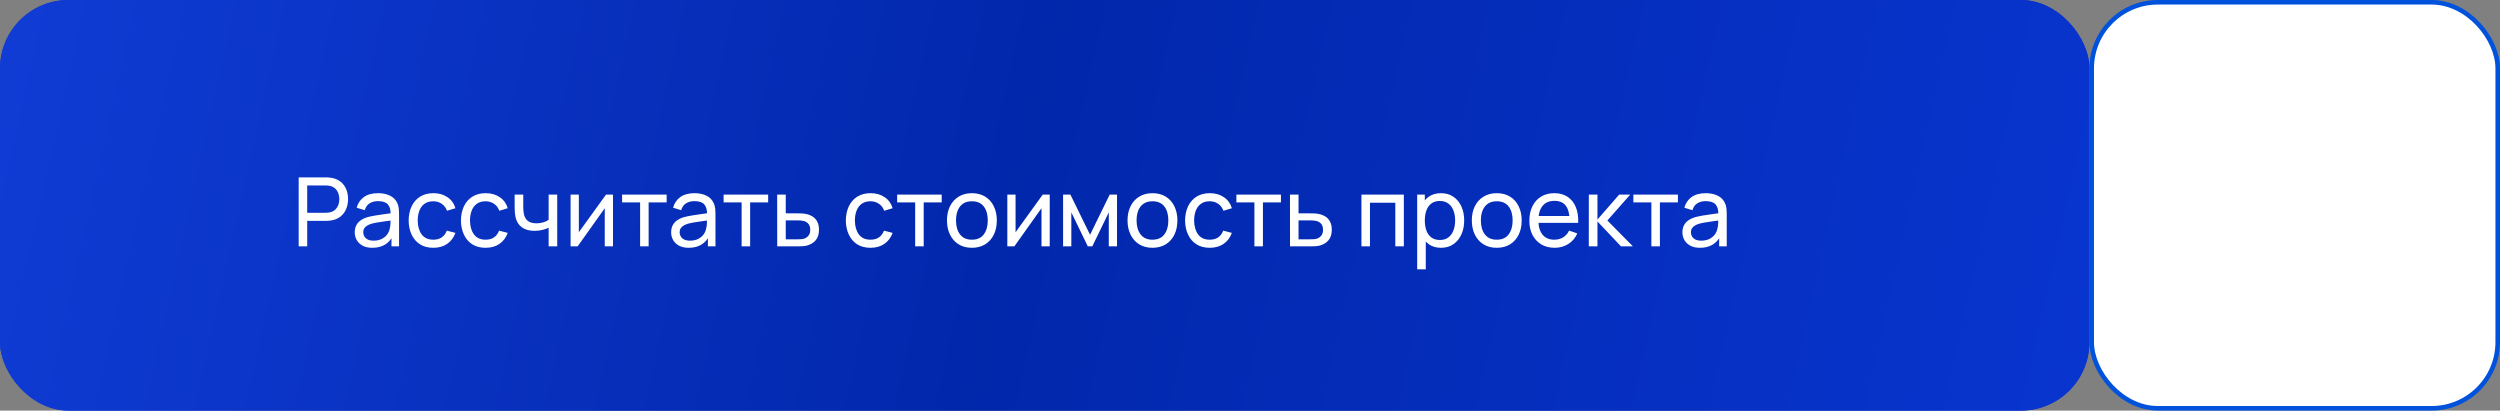
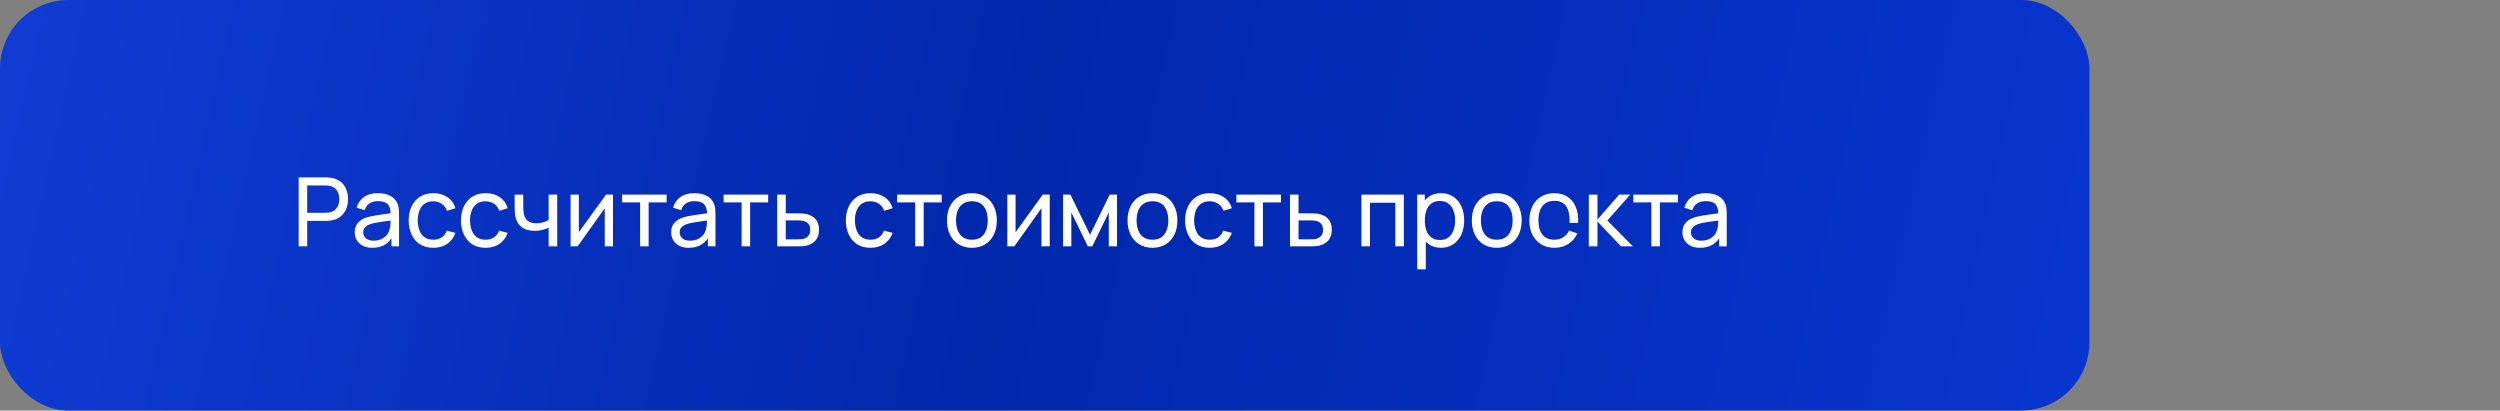
<svg xmlns="http://www.w3.org/2000/svg" width="548" height="90" viewBox="0 0 548 90" fill="none">
  <rect x="0" y="0" width="548" height="90" fill="#808080" stroke="none" />
-   <rect width="458" height="90" rx="15" fill="url(#paint0_linear_285_5501)" />
  <rect width="458" height="90" rx="15" fill="url(#paint1_linear_285_5501)" />
-   <rect x="458.5" y="0.5" width="89" height="89" rx="14.5" fill="white" stroke="#0052DC" />
-   <path d="M65.47 54V38.88H71.445C71.591 38.88 71.766 38.887 71.969 38.901C72.172 38.908 72.368 38.929 72.558 38.964C73.376 39.09 74.062 39.37 74.615 39.804C75.175 40.238 75.596 40.788 75.876 41.453C76.156 42.111 76.296 42.842 76.296 43.647C76.296 44.445 76.152 45.176 75.865 45.842C75.585 46.499 75.165 47.049 74.605 47.49C74.052 47.924 73.37 48.204 72.558 48.33C72.368 48.358 72.172 48.379 71.969 48.393C71.766 48.407 71.591 48.414 71.445 48.414H67.339V54H65.47ZM67.339 46.639H71.382C71.514 46.639 71.665 46.633 71.833 46.618C72.008 46.605 72.172 46.58 72.326 46.545C72.809 46.433 73.201 46.23 73.502 45.936C73.811 45.635 74.034 45.285 74.174 44.886C74.314 44.48 74.385 44.067 74.385 43.647C74.385 43.227 74.314 42.818 74.174 42.419C74.034 42.013 73.811 41.659 73.502 41.358C73.201 41.057 72.809 40.854 72.326 40.749C72.172 40.707 72.008 40.682 71.833 40.675C71.665 40.661 71.514 40.654 71.382 40.654H67.339V46.639ZM81.613 54.315C80.766 54.315 80.056 54.161 79.482 53.853C78.915 53.538 78.484 53.125 78.19 52.614C77.903 52.103 77.76 51.543 77.76 50.934C77.76 50.339 77.872 49.825 78.096 49.391C78.327 48.95 78.649 48.586 79.062 48.298C79.475 48.005 79.968 47.773 80.542 47.605C81.081 47.459 81.683 47.333 82.348 47.227C83.02 47.115 83.699 47.014 84.385 46.923C85.071 46.832 85.712 46.745 86.307 46.66L85.635 47.049C85.656 46.041 85.453 45.295 85.026 44.812C84.606 44.33 83.878 44.088 82.842 44.088C82.156 44.088 81.554 44.245 81.036 44.56C80.525 44.868 80.164 45.373 79.954 46.072L78.18 45.537C78.453 44.543 78.981 43.763 79.765 43.196C80.549 42.629 81.582 42.345 82.863 42.345C83.892 42.345 84.774 42.531 85.509 42.901C86.251 43.266 86.783 43.819 87.105 44.56C87.266 44.91 87.367 45.292 87.409 45.705C87.451 46.111 87.472 46.538 87.472 46.986V54H85.813V51.281L86.202 51.532C85.775 52.45 85.176 53.142 84.406 53.611C83.643 54.081 82.712 54.315 81.613 54.315ZM81.897 52.751C82.569 52.751 83.15 52.632 83.64 52.394C84.137 52.148 84.536 51.83 84.837 51.438C85.138 51.039 85.334 50.605 85.425 50.136C85.53 49.786 85.586 49.398 85.593 48.971C85.607 48.536 85.614 48.204 85.614 47.973L86.265 48.257C85.656 48.34 85.057 48.421 84.469 48.498C83.881 48.575 83.325 48.659 82.8 48.75C82.275 48.834 81.802 48.935 81.382 49.054C81.074 49.153 80.784 49.279 80.511 49.432C80.245 49.587 80.028 49.786 79.86 50.031C79.699 50.269 79.618 50.566 79.618 50.923C79.618 51.231 79.695 51.526 79.849 51.806C80.01 52.086 80.255 52.313 80.584 52.488C80.92 52.663 81.358 52.751 81.897 52.751ZM94.98 54.315C93.832 54.315 92.855 54.059 92.05 53.548C91.252 53.031 90.643 52.32 90.223 51.417C89.803 50.514 89.586 49.485 89.572 48.33C89.586 47.147 89.807 46.108 90.234 45.212C90.668 44.309 91.287 43.605 92.092 43.101C92.897 42.597 93.867 42.345 95.001 42.345C96.198 42.345 97.227 42.639 98.088 43.227C98.956 43.815 99.537 44.62 99.831 45.642L97.983 46.199C97.745 45.541 97.356 45.029 96.817 44.666C96.285 44.301 95.673 44.12 94.98 44.12C94.203 44.12 93.562 44.301 93.058 44.666C92.554 45.023 92.18 45.52 91.935 46.157C91.69 46.786 91.564 47.511 91.557 48.33C91.571 49.59 91.861 50.608 92.428 51.386C93.002 52.156 93.853 52.541 94.98 52.541C95.722 52.541 96.338 52.373 96.828 52.036C97.318 51.694 97.689 51.2 97.941 50.556L99.831 51.05C99.439 52.106 98.826 52.915 97.993 53.475C97.16 54.035 96.156 54.315 94.98 54.315ZM106.444 54.315C105.296 54.315 104.319 54.059 103.514 53.548C102.716 53.031 102.107 52.32 101.687 51.417C101.267 50.514 101.05 49.485 101.036 48.33C101.05 47.147 101.271 46.108 101.698 45.212C102.132 44.309 102.751 43.605 103.556 43.101C104.361 42.597 105.331 42.345 106.465 42.345C107.662 42.345 108.691 42.639 109.552 43.227C110.42 43.815 111.001 44.62 111.295 45.642L109.447 46.199C109.209 45.541 108.82 45.029 108.281 44.666C107.749 44.301 107.137 44.12 106.444 44.12C105.667 44.12 105.026 44.301 104.522 44.666C104.018 45.023 103.644 45.52 103.399 46.157C103.154 46.786 103.028 47.511 103.021 48.33C103.035 49.59 103.325 50.608 103.892 51.386C104.466 52.156 105.317 52.541 106.444 52.541C107.186 52.541 107.802 52.373 108.292 52.036C108.782 51.694 109.153 51.2 109.405 50.556L111.295 51.05C110.903 52.106 110.29 52.915 109.457 53.475C108.624 54.035 107.62 54.315 106.444 54.315ZM120.263 54V49.916C119.885 50.105 119.426 50.266 118.887 50.398C118.355 50.532 117.785 50.598 117.176 50.598C116.021 50.598 115.09 50.339 114.383 49.821C113.676 49.303 113.214 48.557 112.997 47.584C112.934 47.291 112.888 46.986 112.86 46.671C112.839 46.356 112.825 46.069 112.818 45.81C112.811 45.551 112.808 45.362 112.808 45.243V42.66H114.698V45.243C114.698 45.446 114.705 45.698 114.719 45.999C114.733 46.293 114.768 46.58 114.824 46.86C114.964 47.553 115.254 48.075 115.695 48.425C116.143 48.775 116.773 48.95 117.585 48.95C118.131 48.95 118.635 48.88 119.097 48.739C119.559 48.599 119.948 48.414 120.263 48.183V42.66H122.142V54H120.263ZM134.368 42.66V54H132.562V45.642L126.619 54H125.076V42.66H126.882V50.903L132.835 42.66H134.368ZM140.312 54V44.361H136.364V42.66H146.129V44.361H142.181V54H140.312ZM150.971 54.315C150.124 54.315 149.413 54.161 148.839 53.853C148.272 53.538 147.842 53.125 147.548 52.614C147.261 52.103 147.117 51.543 147.117 50.934C147.117 50.339 147.229 49.825 147.453 49.391C147.684 48.95 148.006 48.586 148.419 48.298C148.832 48.005 149.326 47.773 149.9 47.605C150.439 47.459 151.041 47.333 151.706 47.227C152.378 47.115 153.057 47.014 153.743 46.923C154.429 46.832 155.069 46.745 155.664 46.66L154.992 47.049C155.013 46.041 154.81 45.295 154.383 44.812C153.963 44.33 153.235 44.088 152.199 44.088C151.513 44.088 150.911 44.245 150.393 44.56C149.882 44.868 149.522 45.373 149.312 46.072L147.537 45.537C147.81 44.543 148.339 43.763 149.123 43.196C149.907 42.629 150.939 42.345 152.22 42.345C153.249 42.345 154.131 42.531 154.866 42.901C155.608 43.266 156.14 43.819 156.462 44.56C156.623 44.91 156.725 45.292 156.767 45.705C156.809 46.111 156.83 46.538 156.83 46.986V54H155.171V51.281L155.559 51.532C155.132 52.45 154.534 53.142 153.764 53.611C153.001 54.081 152.07 54.315 150.971 54.315ZM151.254 52.751C151.926 52.751 152.507 52.632 152.997 52.394C153.494 52.148 153.893 51.83 154.194 51.438C154.495 51.039 154.691 50.605 154.782 50.136C154.887 49.786 154.943 49.398 154.95 48.971C154.964 48.536 154.971 48.204 154.971 47.973L155.622 48.257C155.013 48.34 154.415 48.421 153.827 48.498C153.239 48.575 152.682 48.659 152.157 48.75C151.632 48.834 151.16 48.935 150.74 49.054C150.432 49.153 150.141 49.279 149.868 49.432C149.602 49.587 149.385 49.786 149.217 50.031C149.056 50.269 148.976 50.566 148.976 50.923C148.976 51.231 149.053 51.526 149.207 51.806C149.368 52.086 149.613 52.313 149.942 52.488C150.278 52.663 150.715 52.751 151.254 52.751ZM162.563 54V44.361H158.615V42.66H168.38V44.361H164.432V54H162.563ZM170.367 54L170.357 42.66H172.236V46.766H174.683C175.012 46.766 175.348 46.773 175.691 46.786C176.034 46.8 176.331 46.832 176.583 46.881C177.171 46.993 177.686 47.189 178.127 47.469C178.568 47.749 178.911 48.13 179.156 48.614C179.401 49.09 179.523 49.681 179.523 50.388C179.523 51.368 179.268 52.145 178.757 52.719C178.253 53.286 177.591 53.664 176.772 53.853C176.492 53.916 176.17 53.958 175.806 53.979C175.449 53.993 175.11 54 174.788 54H170.367ZM172.236 52.456H174.819C175.029 52.456 175.264 52.45 175.523 52.435C175.782 52.422 176.013 52.386 176.216 52.331C176.573 52.225 176.891 52.019 177.171 51.711C177.458 51.403 177.602 50.962 177.602 50.388C177.602 49.807 177.462 49.359 177.182 49.044C176.909 48.729 176.548 48.523 176.1 48.425C175.897 48.376 175.684 48.344 175.46 48.33C175.236 48.316 175.022 48.309 174.819 48.309H172.236V52.456ZM190.813 54.315C189.665 54.315 188.688 54.059 187.883 53.548C187.085 53.031 186.476 52.32 186.056 51.417C185.636 50.514 185.419 49.485 185.405 48.33C185.419 47.147 185.64 46.108 186.067 45.212C186.501 44.309 187.12 43.605 187.925 43.101C188.73 42.597 189.7 42.345 190.834 42.345C192.031 42.345 193.06 42.639 193.921 43.227C194.789 43.815 195.37 44.62 195.664 45.642L193.816 46.199C193.578 45.541 193.189 45.029 192.65 44.666C192.118 44.301 191.506 44.12 190.813 44.12C190.036 44.12 189.395 44.301 188.891 44.666C188.387 45.023 188.013 45.52 187.768 46.157C187.523 46.786 187.397 47.511 187.39 48.33C187.404 49.59 187.694 50.608 188.261 51.386C188.835 52.156 189.686 52.541 190.813 52.541C191.555 52.541 192.171 52.373 192.661 52.036C193.151 51.694 193.522 51.2 193.774 50.556L195.664 51.05C195.272 52.106 194.659 52.915 193.826 53.475C192.993 54.035 191.989 54.315 190.813 54.315ZM200.605 54V44.361H196.657V42.66H206.422V44.361H202.474V54H200.605ZM213.034 54.315C211.907 54.315 210.934 54.059 210.115 53.548C209.303 53.038 208.677 52.331 208.236 51.428C207.795 50.525 207.574 49.489 207.574 48.319C207.574 47.13 207.798 46.087 208.246 45.191C208.694 44.294 209.328 43.598 210.147 43.101C210.966 42.597 211.928 42.345 213.034 42.345C214.168 42.345 215.145 42.6 215.964 43.111C216.783 43.615 217.409 44.319 217.843 45.222C218.284 46.118 218.505 47.151 218.505 48.319C218.505 49.502 218.284 50.545 217.843 51.449C217.402 52.344 216.772 53.048 215.953 53.559C215.134 54.063 214.161 54.315 213.034 54.315ZM213.034 52.541C214.21 52.541 215.085 52.148 215.659 51.364C216.233 50.581 216.52 49.566 216.52 48.319C216.52 47.038 216.23 46.02 215.649 45.264C215.068 44.501 214.196 44.12 213.034 44.12C212.243 44.12 211.592 44.298 211.081 44.655C210.57 45.012 210.189 45.505 209.937 46.136C209.685 46.766 209.559 47.493 209.559 48.319C209.559 49.593 209.853 50.615 210.441 51.386C211.029 52.156 211.893 52.541 213.034 52.541ZM230.099 42.66V54H228.293V45.642L222.35 54H220.806V42.66H222.612V50.903L228.566 42.66H230.099ZM233.029 54V42.66H234.635L238.94 51.459L243.245 42.66H244.852V54H243.046V46.556L239.434 54H238.447L234.835 46.556V54H233.029ZM252.614 54.315C251.487 54.315 250.514 54.059 249.695 53.548C248.883 53.038 248.257 52.331 247.816 51.428C247.375 50.525 247.154 49.489 247.154 48.319C247.154 47.13 247.378 46.087 247.826 45.191C248.274 44.294 248.908 43.598 249.727 43.101C250.546 42.597 251.508 42.345 252.614 42.345C253.748 42.345 254.725 42.6 255.544 43.111C256.363 43.615 256.989 44.319 257.423 45.222C257.864 46.118 258.085 47.151 258.085 48.319C258.085 49.502 257.864 50.545 257.423 51.449C256.982 52.344 256.352 53.048 255.533 53.559C254.714 54.063 253.741 54.315 252.614 54.315ZM252.614 52.541C253.79 52.541 254.665 52.148 255.239 51.364C255.813 50.581 256.1 49.566 256.1 48.319C256.1 47.038 255.81 46.02 255.229 45.264C254.648 44.501 253.776 44.12 252.614 44.12C251.823 44.12 251.172 44.298 250.661 44.655C250.15 45.012 249.769 45.505 249.517 46.136C249.265 46.766 249.139 47.493 249.139 48.319C249.139 49.593 249.433 50.615 250.021 51.386C250.609 52.156 251.473 52.541 252.614 52.541ZM265.174 54.315C264.026 54.315 263.05 54.059 262.245 53.548C261.447 53.031 260.838 52.32 260.418 51.417C259.998 50.514 259.781 49.485 259.767 48.33C259.781 47.147 260.001 46.108 260.428 45.212C260.862 44.309 261.482 43.605 262.287 43.101C263.092 42.597 264.061 42.345 265.195 42.345C266.392 42.345 267.421 42.639 268.282 43.227C269.15 43.815 269.731 44.62 270.025 45.642L268.177 46.199C267.939 45.541 267.551 45.029 267.012 44.666C266.48 44.301 265.867 44.12 265.174 44.12C264.397 44.12 263.757 44.301 263.253 44.666C262.749 45.023 262.374 45.52 262.129 46.157C261.884 46.786 261.758 47.511 261.751 48.33C261.765 49.59 262.056 50.608 262.623 51.386C263.197 52.156 264.047 52.541 265.174 52.541C265.916 52.541 266.532 52.373 267.022 52.036C267.512 51.694 267.883 51.2 268.135 50.556L270.025 51.05C269.633 52.106 269.021 52.915 268.188 53.475C267.355 54.035 266.35 54.315 265.174 54.315ZM274.966 54V44.361H271.018V42.66H280.783V44.361H276.835V54H274.966ZM282.771 54L282.76 42.66H284.64V46.766H287.086C287.415 46.766 287.751 46.773 288.094 46.786C288.437 46.8 288.735 46.832 288.987 46.881C289.575 46.993 290.089 47.189 290.53 47.469C290.971 47.749 291.314 48.13 291.559 48.614C291.804 49.09 291.927 49.681 291.927 50.388C291.927 51.368 291.671 52.145 291.16 52.719C290.656 53.286 289.995 53.664 289.176 53.853C288.896 53.916 288.574 53.958 288.21 53.979C287.853 53.993 287.513 54 287.191 54H282.771ZM284.64 52.456H287.223C287.433 52.456 287.667 52.45 287.926 52.435C288.185 52.422 288.416 52.386 288.619 52.331C288.976 52.225 289.295 52.019 289.575 51.711C289.862 51.403 290.005 50.962 290.005 50.388C290.005 49.807 289.865 49.359 289.585 49.044C289.312 48.729 288.952 48.523 288.504 48.425C288.301 48.376 288.087 48.344 287.863 48.33C287.639 48.316 287.426 48.309 287.223 48.309H284.64V52.456ZM298.428 54V42.66H307.721V54H305.852V44.434H300.297V54H298.428ZM315.869 54.315C314.805 54.315 313.909 54.053 313.181 53.528C312.453 52.995 311.9 52.278 311.522 51.375C311.151 50.465 310.966 49.447 310.966 48.319C310.966 47.178 311.151 46.157 311.522 45.254C311.9 44.35 312.453 43.64 313.181 43.122C313.916 42.604 314.816 42.345 315.88 42.345C316.93 42.345 317.833 42.608 318.589 43.133C319.352 43.651 319.936 44.361 320.342 45.264C320.748 46.167 320.951 47.185 320.951 48.319C320.951 49.453 320.748 50.472 320.342 51.375C319.936 52.278 319.352 52.995 318.589 53.528C317.833 54.053 316.926 54.315 315.869 54.315ZM310.651 59.04V42.66H312.32V51.008H312.53V59.04H310.651ZM315.638 52.603C316.387 52.603 317.007 52.414 317.497 52.036C317.987 51.658 318.354 51.148 318.599 50.504C318.844 49.852 318.967 49.124 318.967 48.319C318.967 47.522 318.844 46.8 318.599 46.157C318.361 45.513 317.99 45.002 317.486 44.623C316.989 44.245 316.356 44.056 315.586 44.056C314.851 44.056 314.242 44.239 313.759 44.602C313.276 44.959 312.915 45.46 312.677 46.104C312.439 46.741 312.32 47.48 312.32 48.319C312.32 49.145 312.436 49.884 312.667 50.535C312.905 51.179 313.269 51.687 313.759 52.057C314.249 52.422 314.875 52.603 315.638 52.603ZM328.083 54.315C326.956 54.315 325.983 54.059 325.164 53.548C324.352 53.038 323.726 52.331 323.285 51.428C322.844 50.525 322.623 49.489 322.623 48.319C322.623 47.13 322.847 46.087 323.295 45.191C323.743 44.294 324.377 43.598 325.196 43.101C326.015 42.597 326.977 42.345 328.083 42.345C329.217 42.345 330.194 42.6 331.013 43.111C331.832 43.615 332.458 44.319 332.892 45.222C333.333 46.118 333.554 47.151 333.554 48.319C333.554 49.502 333.333 50.545 332.892 51.449C332.451 52.344 331.821 53.048 331.002 53.559C330.183 54.063 329.21 54.315 328.083 54.315ZM328.083 52.541C329.259 52.541 330.134 52.148 330.708 51.364C331.282 50.581 331.569 49.566 331.569 48.319C331.569 47.038 331.279 46.02 330.698 45.264C330.117 44.501 329.245 44.12 328.083 44.12C327.292 44.12 326.641 44.298 326.13 44.655C325.619 45.012 325.238 45.505 324.986 46.136C324.734 46.766 324.608 47.493 324.608 48.319C324.608 49.593 324.902 50.615 325.49 51.386C326.078 52.156 326.942 52.541 328.083 52.541ZM340.78 54.315C339.667 54.315 338.694 54.07 337.861 53.58C337.035 53.083 336.391 52.394 335.929 51.511C335.467 50.623 335.236 49.587 335.236 48.404C335.236 47.164 335.463 46.093 335.918 45.191C336.373 44.281 337.007 43.581 337.819 43.09C338.638 42.593 339.597 42.345 340.696 42.345C341.837 42.345 342.806 42.608 343.604 43.133C344.409 43.657 345.011 44.407 345.41 45.38C345.816 46.352 345.991 47.511 345.935 48.855H344.045V48.183C344.024 46.79 343.741 45.751 343.195 45.065C342.649 44.371 341.837 44.025 340.759 44.025C339.604 44.025 338.725 44.396 338.123 45.138C337.521 45.88 337.22 46.944 337.22 48.33C337.22 49.667 337.521 50.703 338.123 51.438C338.725 52.173 339.583 52.541 340.696 52.541C341.445 52.541 342.096 52.369 342.649 52.026C343.202 51.683 343.636 51.19 343.951 50.545L345.746 51.165C345.305 52.166 344.64 52.943 343.751 53.496C342.869 54.042 341.879 54.315 340.78 54.315ZM336.59 48.855V47.353H344.969V48.855H336.59ZM348.262 54L348.273 42.66H350.163V48.12L354.919 42.66H357.345L352.336 48.33L357.933 54H355.318L350.163 48.54V54H348.262ZM361.981 54V44.361H358.033V42.66H367.798V44.361H363.85V54H361.981ZM372.64 54.315C371.793 54.315 371.082 54.161 370.508 53.853C369.941 53.538 369.511 53.125 369.217 52.614C368.93 52.103 368.786 51.543 368.786 50.934C368.786 50.339 368.898 49.825 369.122 49.391C369.353 48.95 369.675 48.586 370.088 48.298C370.501 48.005 370.995 47.773 371.569 47.605C372.108 47.459 372.71 47.333 373.375 47.227C374.047 47.115 374.726 47.014 375.412 46.923C376.098 46.832 376.738 46.745 377.333 46.66L376.661 47.049C376.682 46.041 376.479 45.295 376.052 44.812C375.632 44.33 374.904 44.088 373.868 44.088C373.182 44.088 372.58 44.245 372.062 44.56C371.551 44.868 371.191 45.373 370.981 46.072L369.206 45.537C369.479 44.543 370.008 43.763 370.792 43.196C371.576 42.629 372.608 42.345 373.889 42.345C374.918 42.345 375.8 42.531 376.535 42.901C377.277 43.266 377.809 43.819 378.131 44.56C378.292 44.91 378.394 45.292 378.436 45.705C378.478 46.111 378.499 46.538 378.499 46.986V54H376.84V51.281L377.228 51.532C376.801 52.45 376.203 53.142 375.433 53.611C374.67 54.081 373.739 54.315 372.64 54.315ZM372.923 52.751C373.595 52.751 374.176 52.632 374.666 52.394C375.163 52.148 375.562 51.83 375.863 51.438C376.164 51.039 376.36 50.605 376.451 50.136C376.556 49.786 376.612 49.398 376.619 48.971C376.633 48.536 376.64 48.204 376.64 47.973L377.291 48.257C376.682 48.34 376.084 48.421 375.496 48.498C374.908 48.575 374.351 48.659 373.826 48.75C373.301 48.834 372.829 48.935 372.409 49.054C372.101 49.153 371.81 49.279 371.537 49.432C371.271 49.587 371.054 49.786 370.886 50.031C370.725 50.269 370.645 50.566 370.645 50.923C370.645 51.231 370.722 51.526 370.876 51.806C371.037 52.086 371.282 52.313 371.611 52.488C371.947 52.663 372.384 52.751 372.923 52.751Z" fill="white" />
+   <path d="M65.47 54V38.88H71.445C71.591 38.88 71.766 38.887 71.969 38.901C72.172 38.908 72.368 38.929 72.558 38.964C73.376 39.09 74.062 39.37 74.615 39.804C75.175 40.238 75.596 40.788 75.876 41.453C76.156 42.111 76.296 42.842 76.296 43.647C76.296 44.445 76.152 45.176 75.865 45.842C75.585 46.499 75.165 47.049 74.605 47.49C74.052 47.924 73.37 48.204 72.558 48.33C72.368 48.358 72.172 48.379 71.969 48.393C71.766 48.407 71.591 48.414 71.445 48.414H67.339V54H65.47ZM67.339 46.639H71.382C71.514 46.639 71.665 46.633 71.833 46.618C72.008 46.605 72.172 46.58 72.326 46.545C72.809 46.433 73.201 46.23 73.502 45.936C73.811 45.635 74.034 45.285 74.174 44.886C74.314 44.48 74.385 44.067 74.385 43.647C74.385 43.227 74.314 42.818 74.174 42.419C74.034 42.013 73.811 41.659 73.502 41.358C73.201 41.057 72.809 40.854 72.326 40.749C72.172 40.707 72.008 40.682 71.833 40.675C71.665 40.661 71.514 40.654 71.382 40.654H67.339V46.639ZM81.613 54.315C80.766 54.315 80.056 54.161 79.482 53.853C78.915 53.538 78.484 53.125 78.19 52.614C77.903 52.103 77.76 51.543 77.76 50.934C77.76 50.339 77.872 49.825 78.096 49.391C78.327 48.95 78.649 48.586 79.062 48.298C79.475 48.005 79.968 47.773 80.542 47.605C81.081 47.459 81.683 47.333 82.348 47.227C83.02 47.115 83.699 47.014 84.385 46.923C85.071 46.832 85.712 46.745 86.307 46.66L85.635 47.049C85.656 46.041 85.453 45.295 85.026 44.812C84.606 44.33 83.878 44.088 82.842 44.088C82.156 44.088 81.554 44.245 81.036 44.56C80.525 44.868 80.164 45.373 79.954 46.072L78.18 45.537C78.453 44.543 78.981 43.763 79.765 43.196C80.549 42.629 81.582 42.345 82.863 42.345C83.892 42.345 84.774 42.531 85.509 42.901C86.251 43.266 86.783 43.819 87.105 44.56C87.266 44.91 87.367 45.292 87.409 45.705C87.451 46.111 87.472 46.538 87.472 46.986V54H85.813V51.281L86.202 51.532C85.775 52.45 85.176 53.142 84.406 53.611C83.643 54.081 82.712 54.315 81.613 54.315ZM81.897 52.751C82.569 52.751 83.15 52.632 83.64 52.394C84.137 52.148 84.536 51.83 84.837 51.438C85.138 51.039 85.334 50.605 85.425 50.136C85.53 49.786 85.586 49.398 85.593 48.971C85.607 48.536 85.614 48.204 85.614 47.973L86.265 48.257C85.656 48.34 85.057 48.421 84.469 48.498C83.881 48.575 83.325 48.659 82.8 48.75C82.275 48.834 81.802 48.935 81.382 49.054C81.074 49.153 80.784 49.279 80.511 49.432C80.245 49.587 80.028 49.786 79.86 50.031C79.699 50.269 79.618 50.566 79.618 50.923C79.618 51.231 79.695 51.526 79.849 51.806C80.01 52.086 80.255 52.313 80.584 52.488C80.92 52.663 81.358 52.751 81.897 52.751ZM94.98 54.315C93.832 54.315 92.855 54.059 92.05 53.548C91.252 53.031 90.643 52.32 90.223 51.417C89.803 50.514 89.586 49.485 89.572 48.33C89.586 47.147 89.807 46.108 90.234 45.212C90.668 44.309 91.287 43.605 92.092 43.101C92.897 42.597 93.867 42.345 95.001 42.345C96.198 42.345 97.227 42.639 98.088 43.227C98.956 43.815 99.537 44.62 99.831 45.642L97.983 46.199C97.745 45.541 97.356 45.029 96.817 44.666C96.285 44.301 95.673 44.12 94.98 44.12C94.203 44.12 93.562 44.301 93.058 44.666C92.554 45.023 92.18 45.52 91.935 46.157C91.69 46.786 91.564 47.511 91.557 48.33C91.571 49.59 91.861 50.608 92.428 51.386C93.002 52.156 93.853 52.541 94.98 52.541C95.722 52.541 96.338 52.373 96.828 52.036C97.318 51.694 97.689 51.2 97.941 50.556L99.831 51.05C99.439 52.106 98.826 52.915 97.993 53.475C97.16 54.035 96.156 54.315 94.98 54.315ZM106.444 54.315C105.296 54.315 104.319 54.059 103.514 53.548C102.716 53.031 102.107 52.32 101.687 51.417C101.267 50.514 101.05 49.485 101.036 48.33C101.05 47.147 101.271 46.108 101.698 45.212C102.132 44.309 102.751 43.605 103.556 43.101C104.361 42.597 105.331 42.345 106.465 42.345C107.662 42.345 108.691 42.639 109.552 43.227C110.42 43.815 111.001 44.62 111.295 45.642L109.447 46.199C109.209 45.541 108.82 45.029 108.281 44.666C107.749 44.301 107.137 44.12 106.444 44.12C105.667 44.12 105.026 44.301 104.522 44.666C104.018 45.023 103.644 45.52 103.399 46.157C103.154 46.786 103.028 47.511 103.021 48.33C103.035 49.59 103.325 50.608 103.892 51.386C104.466 52.156 105.317 52.541 106.444 52.541C107.186 52.541 107.802 52.373 108.292 52.036C108.782 51.694 109.153 51.2 109.405 50.556L111.295 51.05C110.903 52.106 110.29 52.915 109.457 53.475C108.624 54.035 107.62 54.315 106.444 54.315ZM120.263 54V49.916C119.885 50.105 119.426 50.266 118.887 50.398C118.355 50.532 117.785 50.598 117.176 50.598C116.021 50.598 115.09 50.339 114.383 49.821C113.676 49.303 113.214 48.557 112.997 47.584C112.934 47.291 112.888 46.986 112.86 46.671C112.839 46.356 112.825 46.069 112.818 45.81C112.811 45.551 112.808 45.362 112.808 45.243V42.66H114.698V45.243C114.698 45.446 114.705 45.698 114.719 45.999C114.733 46.293 114.768 46.58 114.824 46.86C114.964 47.553 115.254 48.075 115.695 48.425C116.143 48.775 116.773 48.95 117.585 48.95C118.131 48.95 118.635 48.88 119.097 48.739C119.559 48.599 119.948 48.414 120.263 48.183V42.66H122.142V54H120.263ZM134.368 42.66V54H132.562V45.642L126.619 54H125.076V42.66H126.882V50.903L132.835 42.66H134.368ZM140.312 54V44.361H136.364V42.66H146.129V44.361H142.181V54H140.312ZM150.971 54.315C150.124 54.315 149.413 54.161 148.839 53.853C148.272 53.538 147.842 53.125 147.548 52.614C147.261 52.103 147.117 51.543 147.117 50.934C147.117 50.339 147.229 49.825 147.453 49.391C147.684 48.95 148.006 48.586 148.419 48.298C148.832 48.005 149.326 47.773 149.9 47.605C150.439 47.459 151.041 47.333 151.706 47.227C152.378 47.115 153.057 47.014 153.743 46.923C154.429 46.832 155.069 46.745 155.664 46.66L154.992 47.049C155.013 46.041 154.81 45.295 154.383 44.812C153.963 44.33 153.235 44.088 152.199 44.088C151.513 44.088 150.911 44.245 150.393 44.56C149.882 44.868 149.522 45.373 149.312 46.072L147.537 45.537C147.81 44.543 148.339 43.763 149.123 43.196C149.907 42.629 150.939 42.345 152.22 42.345C153.249 42.345 154.131 42.531 154.866 42.901C155.608 43.266 156.14 43.819 156.462 44.56C156.623 44.91 156.725 45.292 156.767 45.705C156.809 46.111 156.83 46.538 156.83 46.986V54H155.171V51.281L155.559 51.532C155.132 52.45 154.534 53.142 153.764 53.611C153.001 54.081 152.07 54.315 150.971 54.315ZM151.254 52.751C151.926 52.751 152.507 52.632 152.997 52.394C153.494 52.148 153.893 51.83 154.194 51.438C154.495 51.039 154.691 50.605 154.782 50.136C154.887 49.786 154.943 49.398 154.95 48.971C154.964 48.536 154.971 48.204 154.971 47.973L155.622 48.257C155.013 48.34 154.415 48.421 153.827 48.498C153.239 48.575 152.682 48.659 152.157 48.75C151.632 48.834 151.16 48.935 150.74 49.054C150.432 49.153 150.141 49.279 149.868 49.432C149.602 49.587 149.385 49.786 149.217 50.031C149.056 50.269 148.976 50.566 148.976 50.923C148.976 51.231 149.053 51.526 149.207 51.806C149.368 52.086 149.613 52.313 149.942 52.488C150.278 52.663 150.715 52.751 151.254 52.751ZM162.563 54V44.361H158.615V42.66H168.38V44.361H164.432V54H162.563ZM170.367 54L170.357 42.66H172.236V46.766H174.683C175.012 46.766 175.348 46.773 175.691 46.786C176.034 46.8 176.331 46.832 176.583 46.881C177.171 46.993 177.686 47.189 178.127 47.469C178.568 47.749 178.911 48.13 179.156 48.614C179.401 49.09 179.523 49.681 179.523 50.388C179.523 51.368 179.268 52.145 178.757 52.719C178.253 53.286 177.591 53.664 176.772 53.853C176.492 53.916 176.17 53.958 175.806 53.979C175.449 53.993 175.11 54 174.788 54H170.367ZM172.236 52.456H174.819C175.029 52.456 175.264 52.45 175.523 52.435C175.782 52.422 176.013 52.386 176.216 52.331C176.573 52.225 176.891 52.019 177.171 51.711C177.458 51.403 177.602 50.962 177.602 50.388C177.602 49.807 177.462 49.359 177.182 49.044C176.909 48.729 176.548 48.523 176.1 48.425C175.897 48.376 175.684 48.344 175.46 48.33C175.236 48.316 175.022 48.309 174.819 48.309H172.236V52.456ZM190.813 54.315C189.665 54.315 188.688 54.059 187.883 53.548C187.085 53.031 186.476 52.32 186.056 51.417C185.636 50.514 185.419 49.485 185.405 48.33C185.419 47.147 185.64 46.108 186.067 45.212C186.501 44.309 187.12 43.605 187.925 43.101C188.73 42.597 189.7 42.345 190.834 42.345C192.031 42.345 193.06 42.639 193.921 43.227C194.789 43.815 195.37 44.62 195.664 45.642L193.816 46.199C193.578 45.541 193.189 45.029 192.65 44.666C192.118 44.301 191.506 44.12 190.813 44.12C190.036 44.12 189.395 44.301 188.891 44.666C188.387 45.023 188.013 45.52 187.768 46.157C187.523 46.786 187.397 47.511 187.39 48.33C187.404 49.59 187.694 50.608 188.261 51.386C188.835 52.156 189.686 52.541 190.813 52.541C191.555 52.541 192.171 52.373 192.661 52.036C193.151 51.694 193.522 51.2 193.774 50.556L195.664 51.05C195.272 52.106 194.659 52.915 193.826 53.475C192.993 54.035 191.989 54.315 190.813 54.315ZM200.605 54V44.361H196.657V42.66H206.422V44.361H202.474V54H200.605ZM213.034 54.315C211.907 54.315 210.934 54.059 210.115 53.548C209.303 53.038 208.677 52.331 208.236 51.428C207.795 50.525 207.574 49.489 207.574 48.319C207.574 47.13 207.798 46.087 208.246 45.191C208.694 44.294 209.328 43.598 210.147 43.101C210.966 42.597 211.928 42.345 213.034 42.345C214.168 42.345 215.145 42.6 215.964 43.111C216.783 43.615 217.409 44.319 217.843 45.222C218.284 46.118 218.505 47.151 218.505 48.319C218.505 49.502 218.284 50.545 217.843 51.449C217.402 52.344 216.772 53.048 215.953 53.559C215.134 54.063 214.161 54.315 213.034 54.315ZM213.034 52.541C214.21 52.541 215.085 52.148 215.659 51.364C216.233 50.581 216.52 49.566 216.52 48.319C216.52 47.038 216.23 46.02 215.649 45.264C215.068 44.501 214.196 44.12 213.034 44.12C212.243 44.12 211.592 44.298 211.081 44.655C210.57 45.012 210.189 45.505 209.937 46.136C209.685 46.766 209.559 47.493 209.559 48.319C209.559 49.593 209.853 50.615 210.441 51.386C211.029 52.156 211.893 52.541 213.034 52.541ZM230.099 42.66V54H228.293V45.642L222.35 54H220.806V42.66H222.612V50.903L228.566 42.66H230.099ZM233.029 54V42.66H234.635L238.94 51.459L243.245 42.66H244.852V54H243.046V46.556L239.434 54H238.447L234.835 46.556V54H233.029ZM252.614 54.315C251.487 54.315 250.514 54.059 249.695 53.548C248.883 53.038 248.257 52.331 247.816 51.428C247.375 50.525 247.154 49.489 247.154 48.319C247.154 47.13 247.378 46.087 247.826 45.191C248.274 44.294 248.908 43.598 249.727 43.101C250.546 42.597 251.508 42.345 252.614 42.345C253.748 42.345 254.725 42.6 255.544 43.111C256.363 43.615 256.989 44.319 257.423 45.222C257.864 46.118 258.085 47.151 258.085 48.319C258.085 49.502 257.864 50.545 257.423 51.449C256.982 52.344 256.352 53.048 255.533 53.559C254.714 54.063 253.741 54.315 252.614 54.315ZM252.614 52.541C253.79 52.541 254.665 52.148 255.239 51.364C255.813 50.581 256.1 49.566 256.1 48.319C256.1 47.038 255.81 46.02 255.229 45.264C254.648 44.501 253.776 44.12 252.614 44.12C251.823 44.12 251.172 44.298 250.661 44.655C250.15 45.012 249.769 45.505 249.517 46.136C249.265 46.766 249.139 47.493 249.139 48.319C249.139 49.593 249.433 50.615 250.021 51.386C250.609 52.156 251.473 52.541 252.614 52.541ZM265.174 54.315C264.026 54.315 263.05 54.059 262.245 53.548C261.447 53.031 260.838 52.32 260.418 51.417C259.998 50.514 259.781 49.485 259.767 48.33C259.781 47.147 260.001 46.108 260.428 45.212C260.862 44.309 261.482 43.605 262.287 43.101C263.092 42.597 264.061 42.345 265.195 42.345C266.392 42.345 267.421 42.639 268.282 43.227C269.15 43.815 269.731 44.62 270.025 45.642L268.177 46.199C267.939 45.541 267.551 45.029 267.012 44.666C266.48 44.301 265.867 44.12 265.174 44.12C264.397 44.12 263.757 44.301 263.253 44.666C262.749 45.023 262.374 45.52 262.129 46.157C261.884 46.786 261.758 47.511 261.751 48.33C261.765 49.59 262.056 50.608 262.623 51.386C263.197 52.156 264.047 52.541 265.174 52.541C265.916 52.541 266.532 52.373 267.022 52.036C267.512 51.694 267.883 51.2 268.135 50.556L270.025 51.05C269.633 52.106 269.021 52.915 268.188 53.475C267.355 54.035 266.35 54.315 265.174 54.315ZM274.966 54V44.361H271.018V42.66H280.783V44.361H276.835V54H274.966ZM282.771 54L282.76 42.66H284.64V46.766H287.086C287.415 46.766 287.751 46.773 288.094 46.786C288.437 46.8 288.735 46.832 288.987 46.881C289.575 46.993 290.089 47.189 290.53 47.469C290.971 47.749 291.314 48.13 291.559 48.614C291.804 49.09 291.927 49.681 291.927 50.388C291.927 51.368 291.671 52.145 291.16 52.719C290.656 53.286 289.995 53.664 289.176 53.853C288.896 53.916 288.574 53.958 288.21 53.979C287.853 53.993 287.513 54 287.191 54H282.771ZM284.64 52.456H287.223C287.433 52.456 287.667 52.45 287.926 52.435C288.185 52.422 288.416 52.386 288.619 52.331C288.976 52.225 289.295 52.019 289.575 51.711C289.862 51.403 290.005 50.962 290.005 50.388C290.005 49.807 289.865 49.359 289.585 49.044C289.312 48.729 288.952 48.523 288.504 48.425C288.301 48.376 288.087 48.344 287.863 48.33C287.639 48.316 287.426 48.309 287.223 48.309H284.64V52.456ZM298.428 54V42.66H307.721V54H305.852V44.434H300.297V54H298.428ZM315.869 54.315C314.805 54.315 313.909 54.053 313.181 53.528C312.453 52.995 311.9 52.278 311.522 51.375C311.151 50.465 310.966 49.447 310.966 48.319C310.966 47.178 311.151 46.157 311.522 45.254C311.9 44.35 312.453 43.64 313.181 43.122C313.916 42.604 314.816 42.345 315.88 42.345C316.93 42.345 317.833 42.608 318.589 43.133C319.352 43.651 319.936 44.361 320.342 45.264C320.748 46.167 320.951 47.185 320.951 48.319C320.951 49.453 320.748 50.472 320.342 51.375C319.936 52.278 319.352 52.995 318.589 53.528C317.833 54.053 316.926 54.315 315.869 54.315ZM310.651 59.04V42.66H312.32V51.008H312.53V59.04H310.651ZM315.638 52.603C316.387 52.603 317.007 52.414 317.497 52.036C317.987 51.658 318.354 51.148 318.599 50.504C318.844 49.852 318.967 49.124 318.967 48.319C318.967 47.522 318.844 46.8 318.599 46.157C318.361 45.513 317.99 45.002 317.486 44.623C316.989 44.245 316.356 44.056 315.586 44.056C314.851 44.056 314.242 44.239 313.759 44.602C313.276 44.959 312.915 45.46 312.677 46.104C312.439 46.741 312.32 47.48 312.32 48.319C312.32 49.145 312.436 49.884 312.667 50.535C312.905 51.179 313.269 51.687 313.759 52.057C314.249 52.422 314.875 52.603 315.638 52.603ZM328.083 54.315C326.956 54.315 325.983 54.059 325.164 53.548C324.352 53.038 323.726 52.331 323.285 51.428C322.844 50.525 322.623 49.489 322.623 48.319C322.623 47.13 322.847 46.087 323.295 45.191C323.743 44.294 324.377 43.598 325.196 43.101C326.015 42.597 326.977 42.345 328.083 42.345C329.217 42.345 330.194 42.6 331.013 43.111C331.832 43.615 332.458 44.319 332.892 45.222C333.333 46.118 333.554 47.151 333.554 48.319C333.554 49.502 333.333 50.545 332.892 51.449C332.451 52.344 331.821 53.048 331.002 53.559C330.183 54.063 329.21 54.315 328.083 54.315ZM328.083 52.541C329.259 52.541 330.134 52.148 330.708 51.364C331.282 50.581 331.569 49.566 331.569 48.319C331.569 47.038 331.279 46.02 330.698 45.264C330.117 44.501 329.245 44.12 328.083 44.12C327.292 44.12 326.641 44.298 326.13 44.655C325.619 45.012 325.238 45.505 324.986 46.136C324.734 46.766 324.608 47.493 324.608 48.319C324.608 49.593 324.902 50.615 325.49 51.386C326.078 52.156 326.942 52.541 328.083 52.541ZM340.78 54.315C339.667 54.315 338.694 54.07 337.861 53.58C337.035 53.083 336.391 52.394 335.929 51.511C335.467 50.623 335.236 49.587 335.236 48.404C335.236 47.164 335.463 46.093 335.918 45.191C336.373 44.281 337.007 43.581 337.819 43.09C338.638 42.593 339.597 42.345 340.696 42.345C341.837 42.345 342.806 42.608 343.604 43.133C344.409 43.657 345.011 44.407 345.41 45.38C345.816 46.352 345.991 47.511 345.935 48.855H344.045V48.183C344.024 46.79 343.741 45.751 343.195 45.065C342.649 44.371 341.837 44.025 340.759 44.025C339.604 44.025 338.725 44.396 338.123 45.138C337.521 45.88 337.22 46.944 337.22 48.33C337.22 49.667 337.521 50.703 338.123 51.438C338.725 52.173 339.583 52.541 340.696 52.541C341.445 52.541 342.096 52.369 342.649 52.026C343.202 51.683 343.636 51.19 343.951 50.545L345.746 51.165C345.305 52.166 344.64 52.943 343.751 53.496C342.869 54.042 341.879 54.315 340.78 54.315ZM336.59 48.855V47.353V48.855H336.59ZM348.262 54L348.273 42.66H350.163V48.12L354.919 42.66H357.345L352.336 48.33L357.933 54H355.318L350.163 48.54V54H348.262ZM361.981 54V44.361H358.033V42.66H367.798V44.361H363.85V54H361.981ZM372.64 54.315C371.793 54.315 371.082 54.161 370.508 53.853C369.941 53.538 369.511 53.125 369.217 52.614C368.93 52.103 368.786 51.543 368.786 50.934C368.786 50.339 368.898 49.825 369.122 49.391C369.353 48.95 369.675 48.586 370.088 48.298C370.501 48.005 370.995 47.773 371.569 47.605C372.108 47.459 372.71 47.333 373.375 47.227C374.047 47.115 374.726 47.014 375.412 46.923C376.098 46.832 376.738 46.745 377.333 46.66L376.661 47.049C376.682 46.041 376.479 45.295 376.052 44.812C375.632 44.33 374.904 44.088 373.868 44.088C373.182 44.088 372.58 44.245 372.062 44.56C371.551 44.868 371.191 45.373 370.981 46.072L369.206 45.537C369.479 44.543 370.008 43.763 370.792 43.196C371.576 42.629 372.608 42.345 373.889 42.345C374.918 42.345 375.8 42.531 376.535 42.901C377.277 43.266 377.809 43.819 378.131 44.56C378.292 44.91 378.394 45.292 378.436 45.705C378.478 46.111 378.499 46.538 378.499 46.986V54H376.84V51.281L377.228 51.532C376.801 52.45 376.203 53.142 375.433 53.611C374.67 54.081 373.739 54.315 372.64 54.315ZM372.923 52.751C373.595 52.751 374.176 52.632 374.666 52.394C375.163 52.148 375.562 51.83 375.863 51.438C376.164 51.039 376.36 50.605 376.451 50.136C376.556 49.786 376.612 49.398 376.619 48.971C376.633 48.536 376.64 48.204 376.64 47.973L377.291 48.257C376.682 48.34 376.084 48.421 375.496 48.498C374.908 48.575 374.351 48.659 373.826 48.75C373.301 48.834 372.829 48.935 372.409 49.054C372.101 49.153 371.81 49.279 371.537 49.432C371.271 49.587 371.054 49.786 370.886 50.031C370.725 50.269 370.645 50.566 370.645 50.923C370.645 51.231 370.722 51.526 370.876 51.806C371.037 52.086 371.282 52.313 371.611 52.488C371.947 52.663 372.384 52.751 372.923 52.751Z" fill="white" />
  <defs>
    <linearGradient id="paint0_linear_285_5501" x1="-203.856" y1="-106.86" x2="624.72" y2="78.364" gradientUnits="userSpaceOnUse">
      <stop stop-color="#1F51FF" />
      <stop offset="0.529" stop-color="#0127AB" />
      <stop offset="1" stop-color="#0E3FE8" />
    </linearGradient>
    <linearGradient id="paint1_linear_285_5501" x1="-203.856" y1="-106.86" x2="624.72" y2="78.364" gradientUnits="userSpaceOnUse">
      <stop stop-color="#1F51FF" />
      <stop offset="0.529" stop-color="#0127AB" />
      <stop offset="1" stop-color="#0E3FE8" />
    </linearGradient>
  </defs>
</svg>